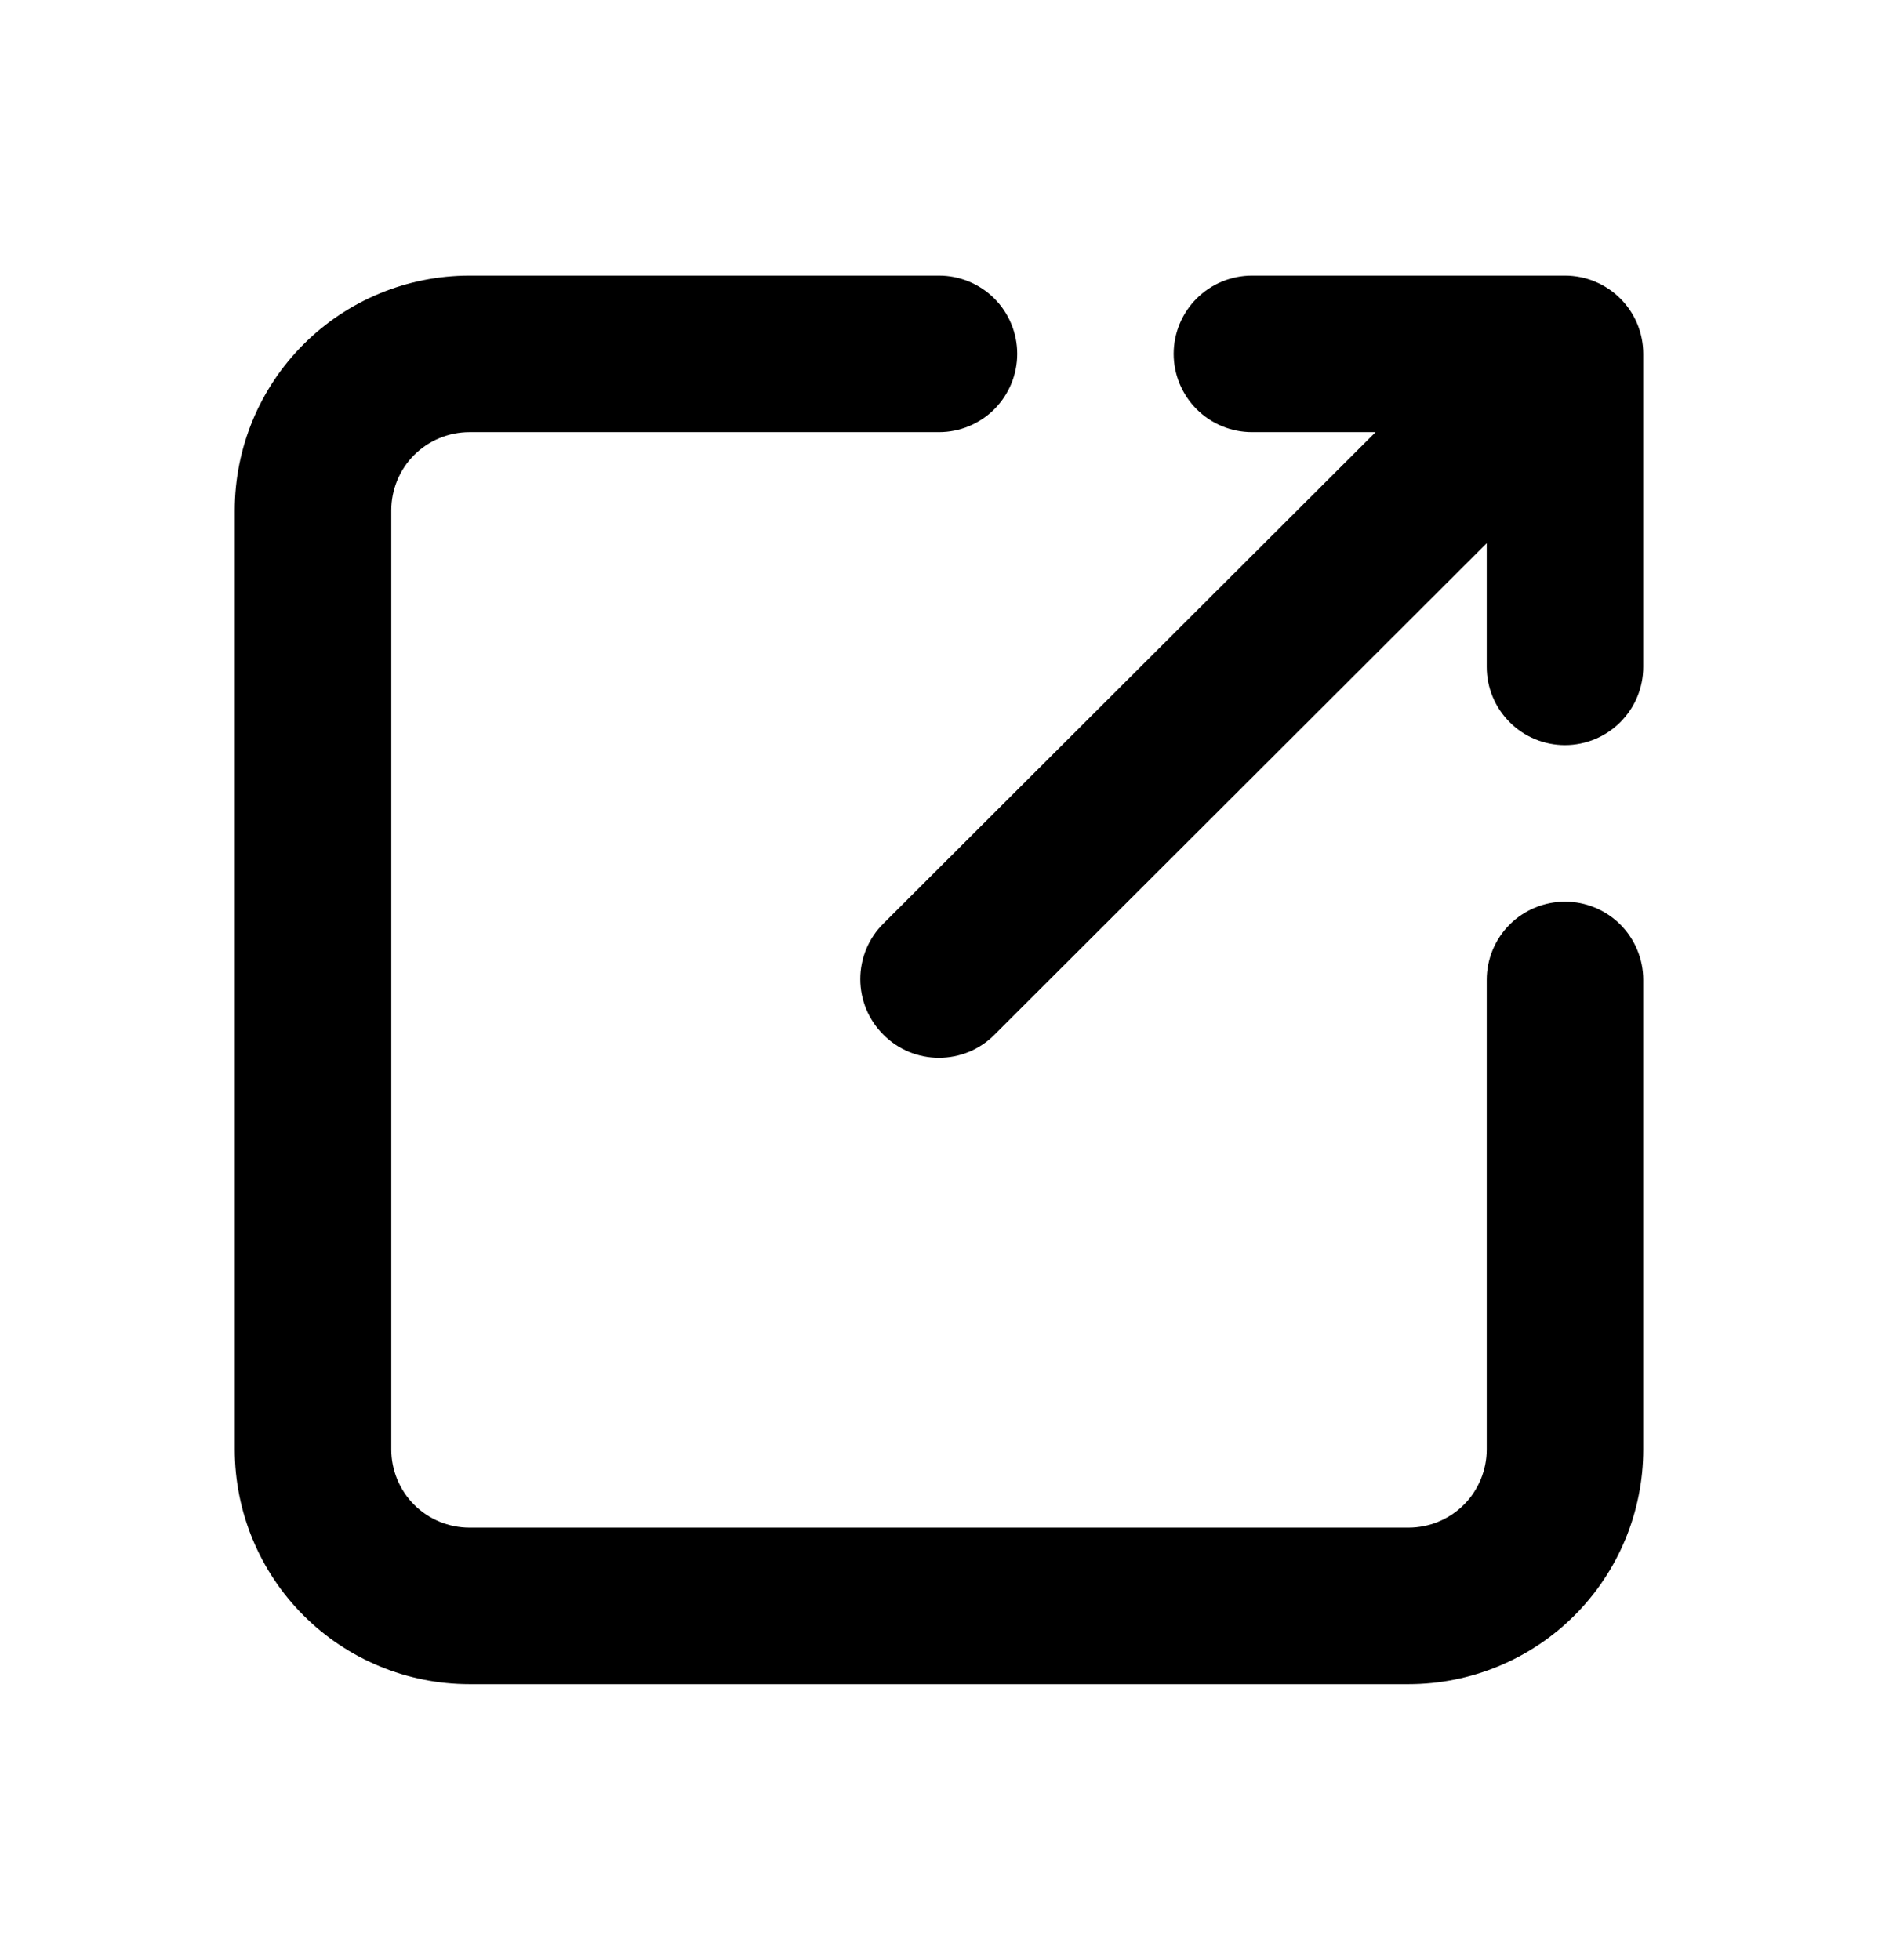
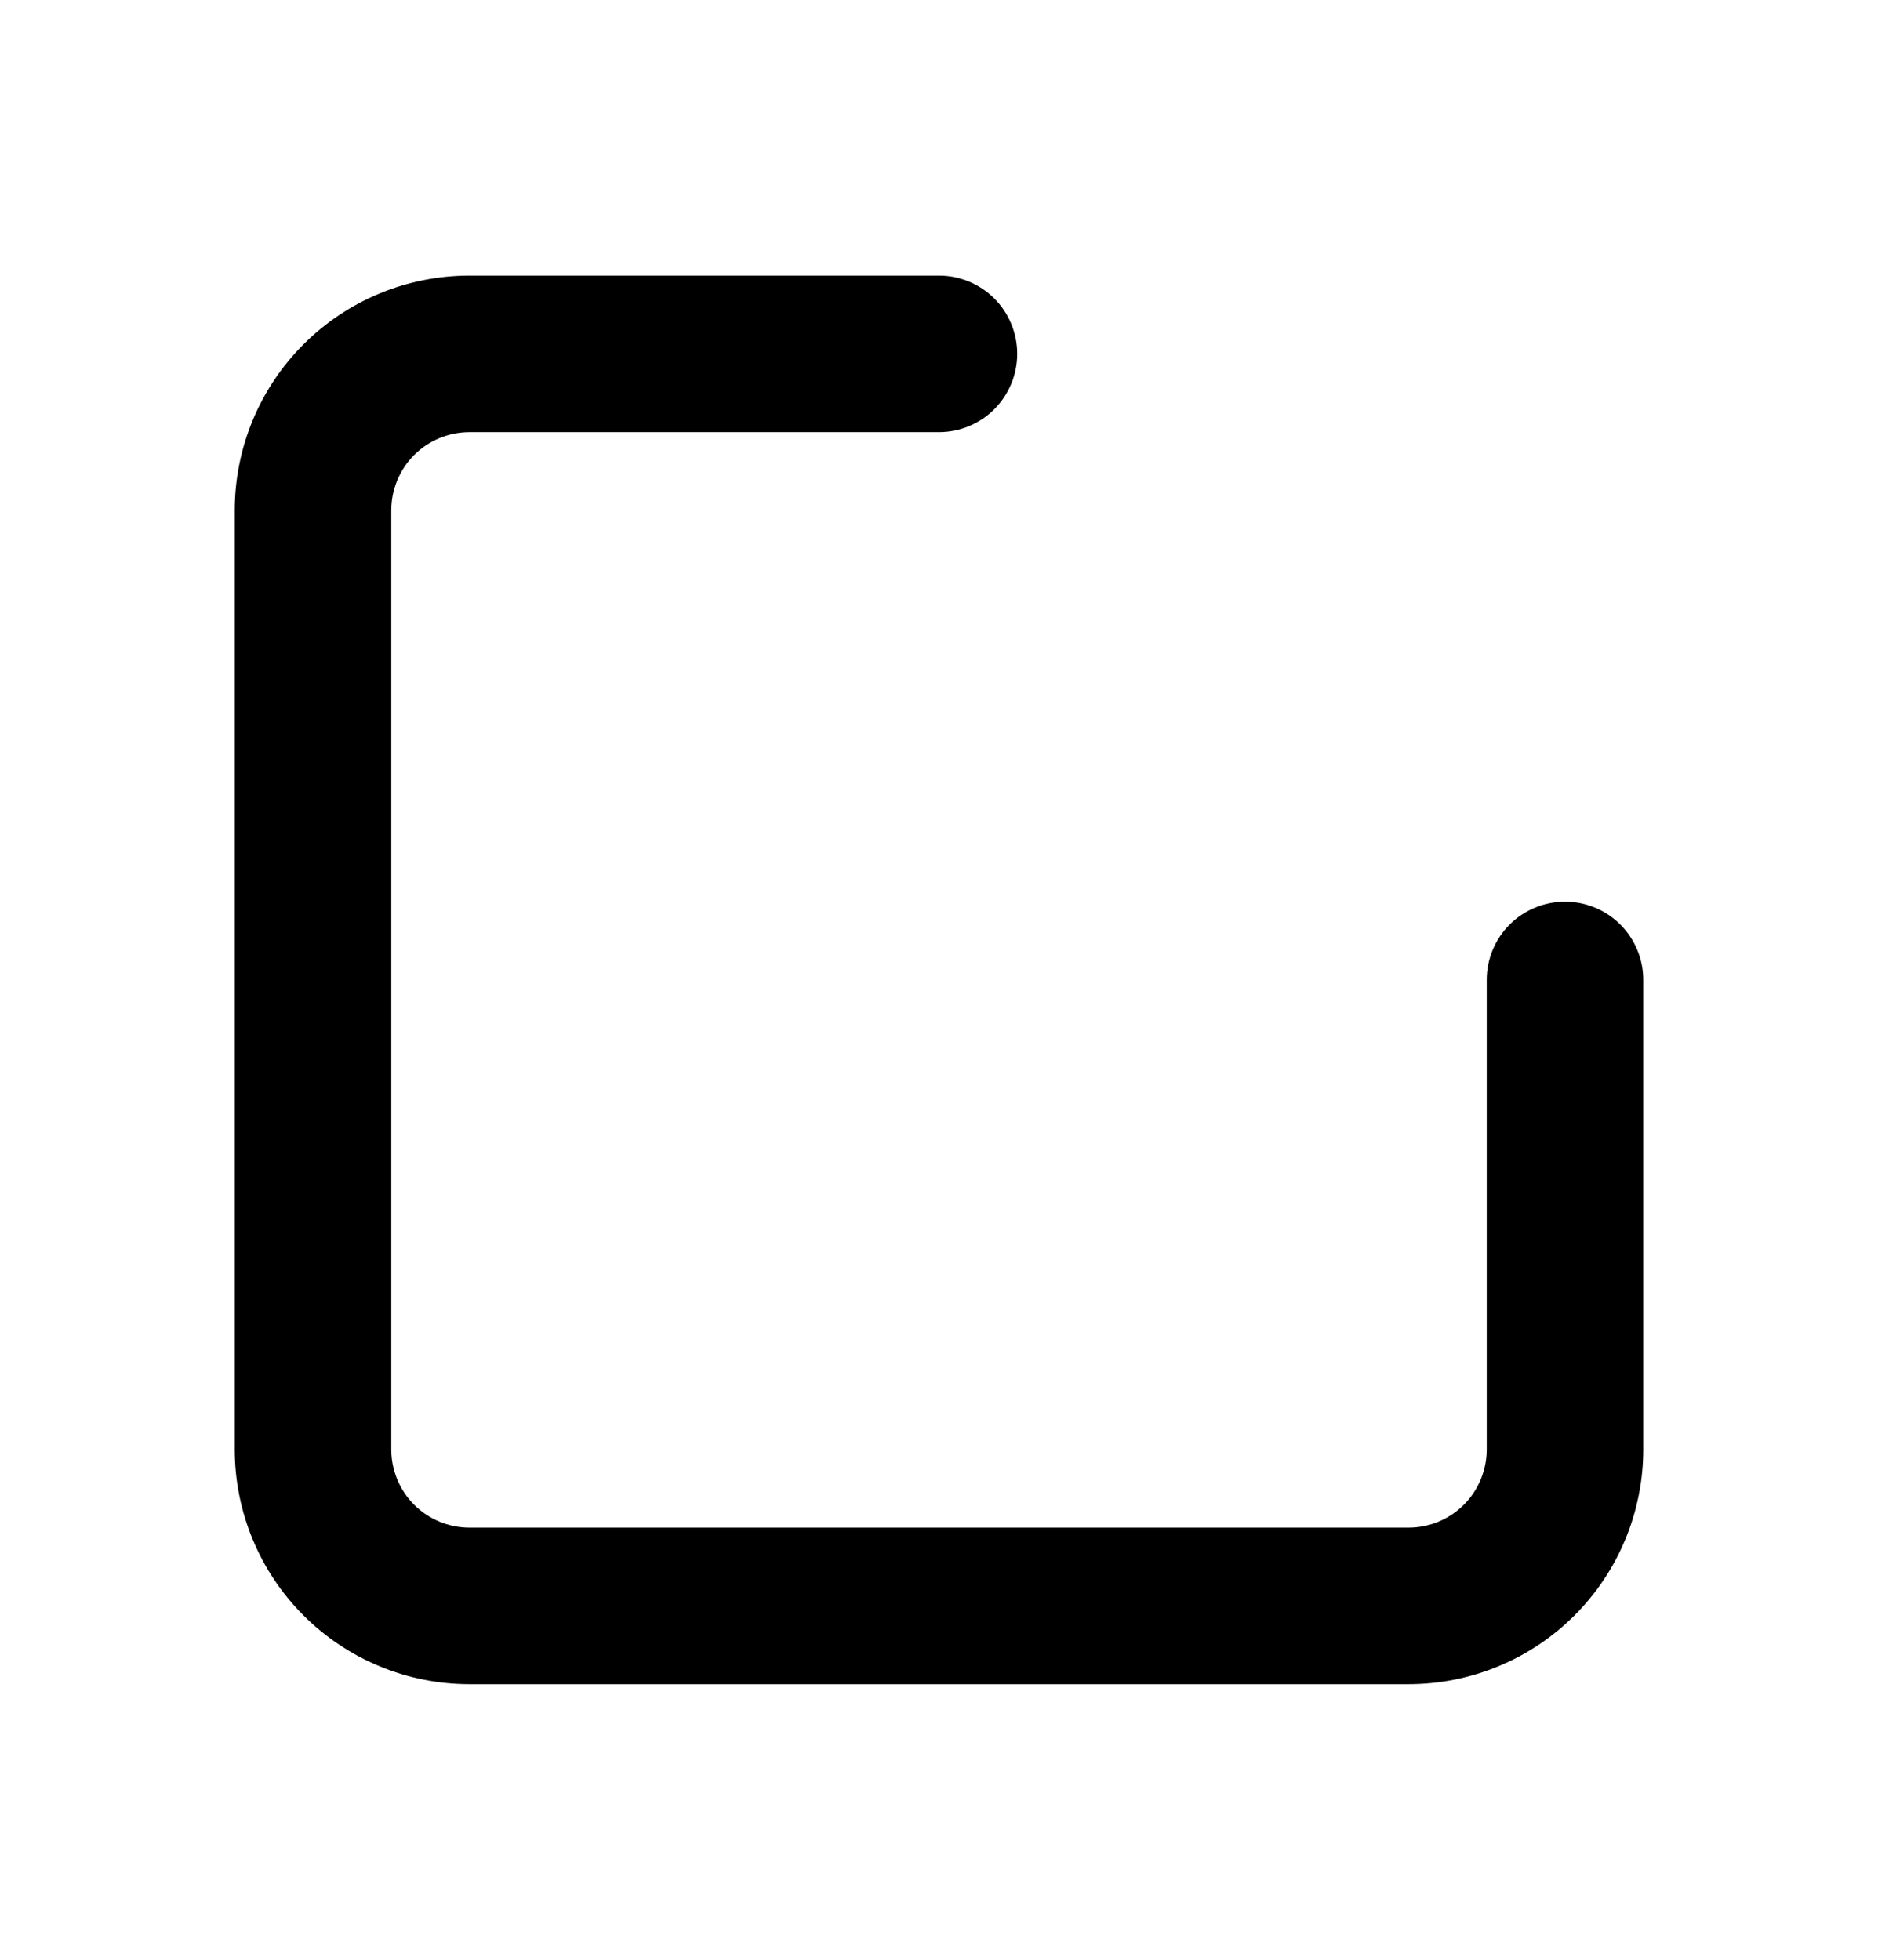
<svg xmlns="http://www.w3.org/2000/svg" width="23" height="24" viewBox="0 0 23 24" fill="none">
  <path d="M19.167 11.042C18.913 11.042 18.669 11.143 18.489 11.322C18.309 11.502 18.208 11.746 18.208 12V17.75C18.208 18.004 18.107 18.248 17.928 18.428C17.748 18.607 17.504 18.708 17.25 18.708H5.75C5.496 18.708 5.252 18.607 5.072 18.428C4.893 18.248 4.792 18.004 4.792 17.75V6.25C4.792 5.996 4.893 5.752 5.072 5.572C5.252 5.393 5.496 5.292 5.75 5.292H11.5C11.754 5.292 11.998 5.191 12.178 5.011C12.357 4.831 12.458 4.588 12.458 4.333C12.458 4.079 12.357 3.835 12.178 3.656C11.998 3.476 11.754 3.375 11.5 3.375H5.75C4.987 3.375 4.256 3.678 3.717 4.217C3.178 4.756 2.875 5.487 2.875 6.25V17.75C2.875 18.512 3.178 19.244 3.717 19.783C4.256 20.322 4.987 20.625 5.75 20.625H17.25C18.012 20.625 18.744 20.322 19.283 19.783C19.822 19.244 20.125 18.512 20.125 17.75V12C20.125 11.746 20.024 11.502 19.844 11.322C19.665 11.143 19.421 11.042 19.167 11.042Z" fill="black" />
-   <path d="M15.333 5.292H16.847L10.819 11.31C10.729 11.399 10.658 11.505 10.609 11.622C10.561 11.739 10.536 11.864 10.536 11.99C10.536 12.117 10.561 12.242 10.609 12.359C10.658 12.476 10.729 12.582 10.819 12.671C10.908 12.761 11.014 12.832 11.131 12.881C11.248 12.929 11.373 12.954 11.499 12.954C11.626 12.954 11.751 12.929 11.868 12.881C11.985 12.832 12.091 12.761 12.18 12.671L18.208 6.652V8.167C18.208 8.421 18.309 8.665 18.489 8.844C18.668 9.024 18.912 9.125 19.166 9.125C19.42 9.125 19.664 9.024 19.844 8.844C20.024 8.665 20.125 8.421 20.125 8.167V4.333C20.125 4.079 20.024 3.835 19.844 3.656C19.664 3.476 19.42 3.375 19.166 3.375H15.333C15.079 3.375 14.835 3.476 14.655 3.656C14.476 3.835 14.374 4.079 14.374 4.333C14.374 4.588 14.476 4.831 14.655 5.011C14.835 5.191 15.079 5.292 15.333 5.292Z" fill="black" />
</svg>